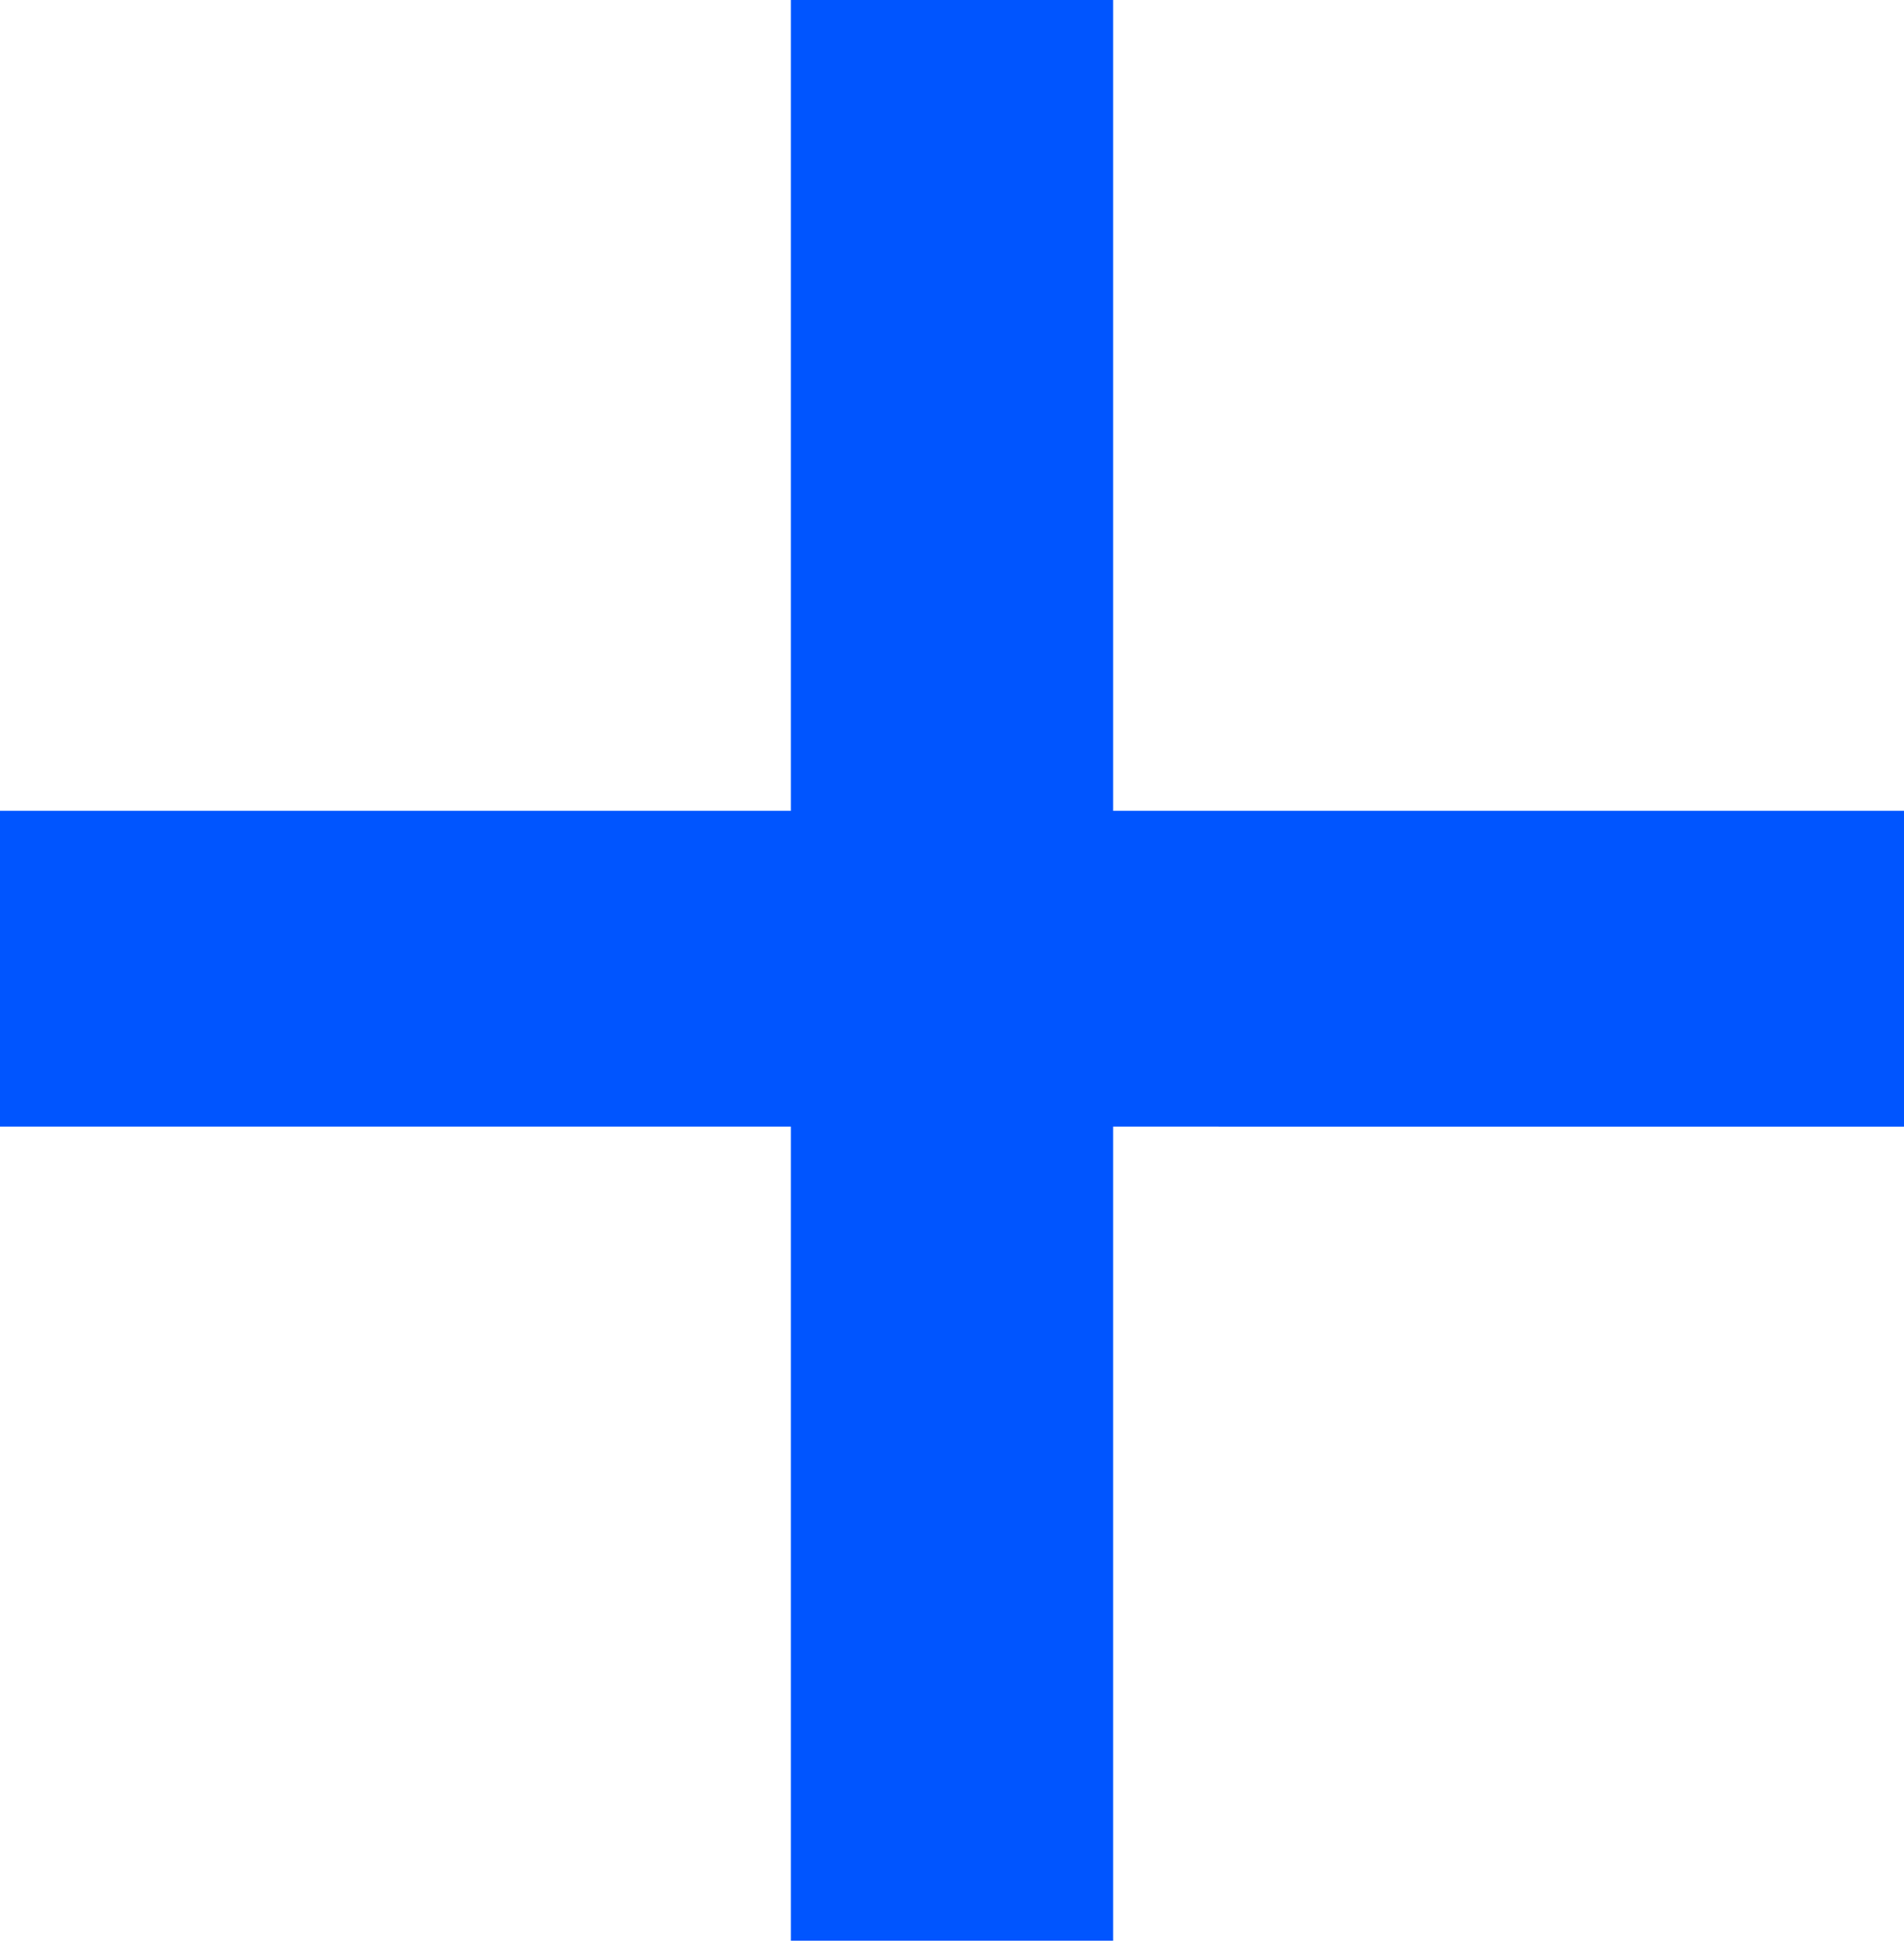
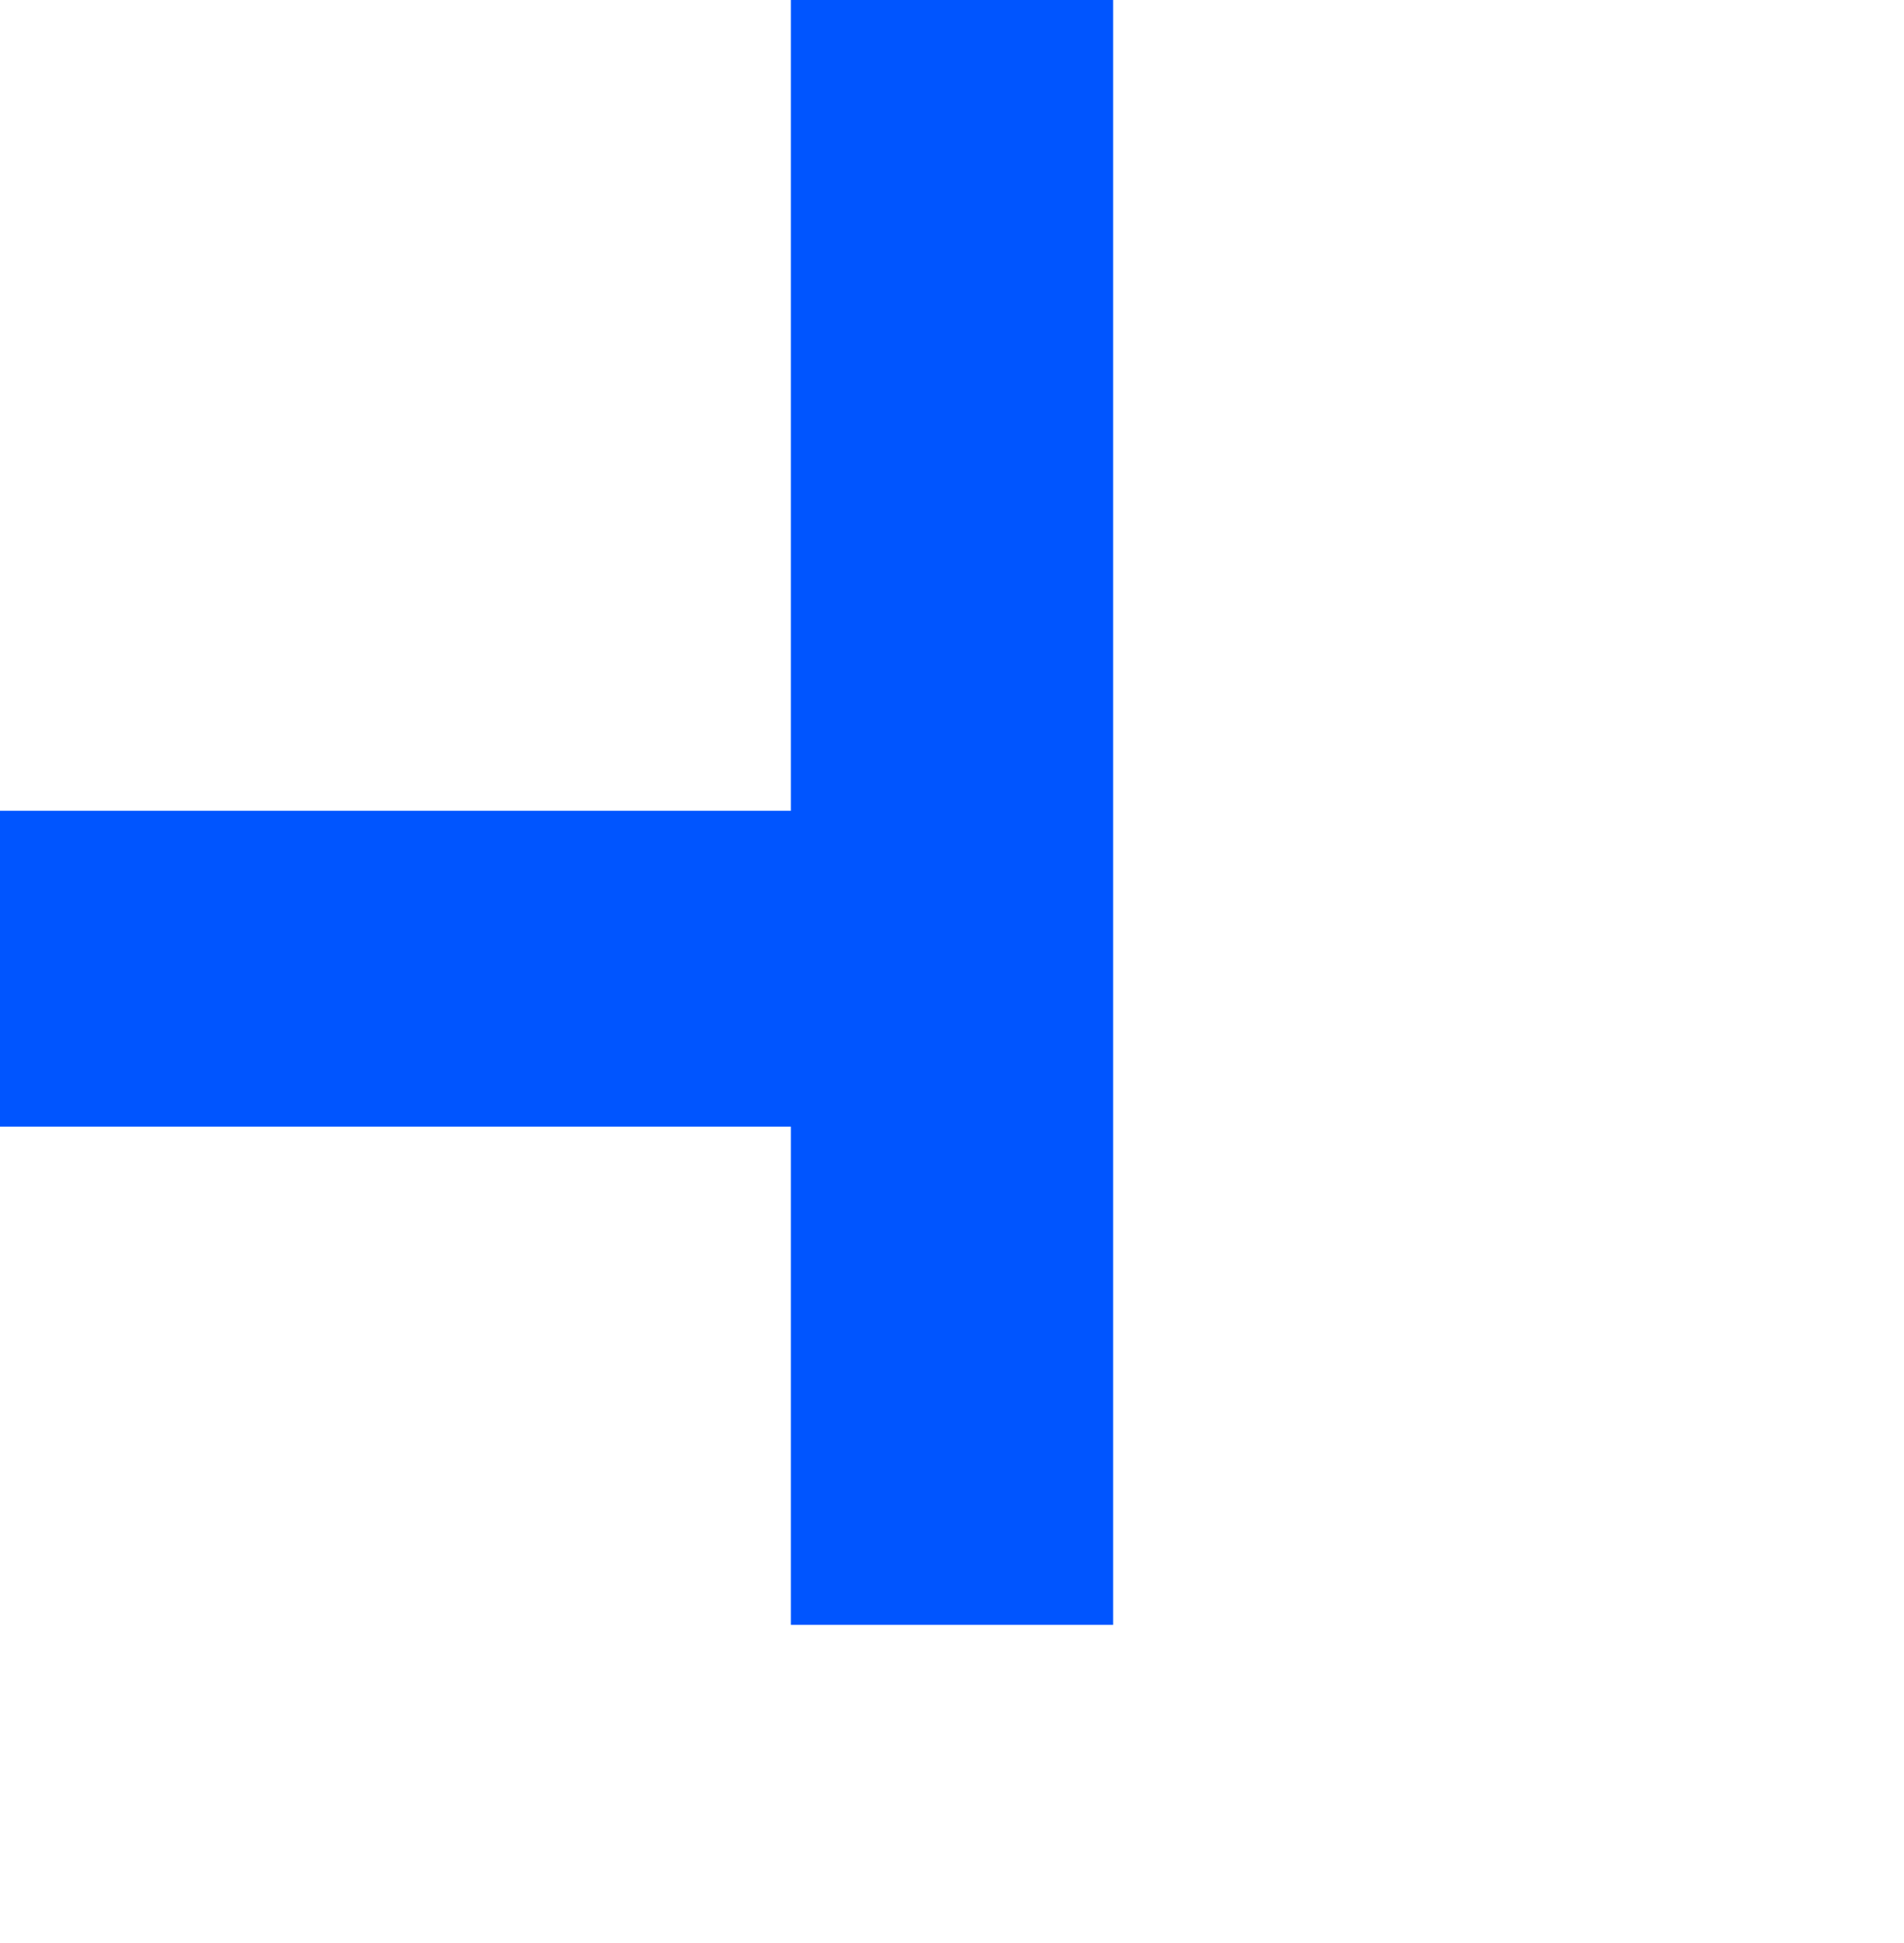
<svg xmlns="http://www.w3.org/2000/svg" width="606" height="618" fill="none">
-   <path d="M251.723 617.395V358.421H0V257.938h251.723V0h102.554v257.938H606v100.483H354.277v258.974H251.723Z" fill="#05F" />
+   <path d="M251.723 617.395V358.421H0V257.938h251.723V0h102.554v257.938H606H354.277v258.974H251.723Z" fill="#05F" />
</svg>